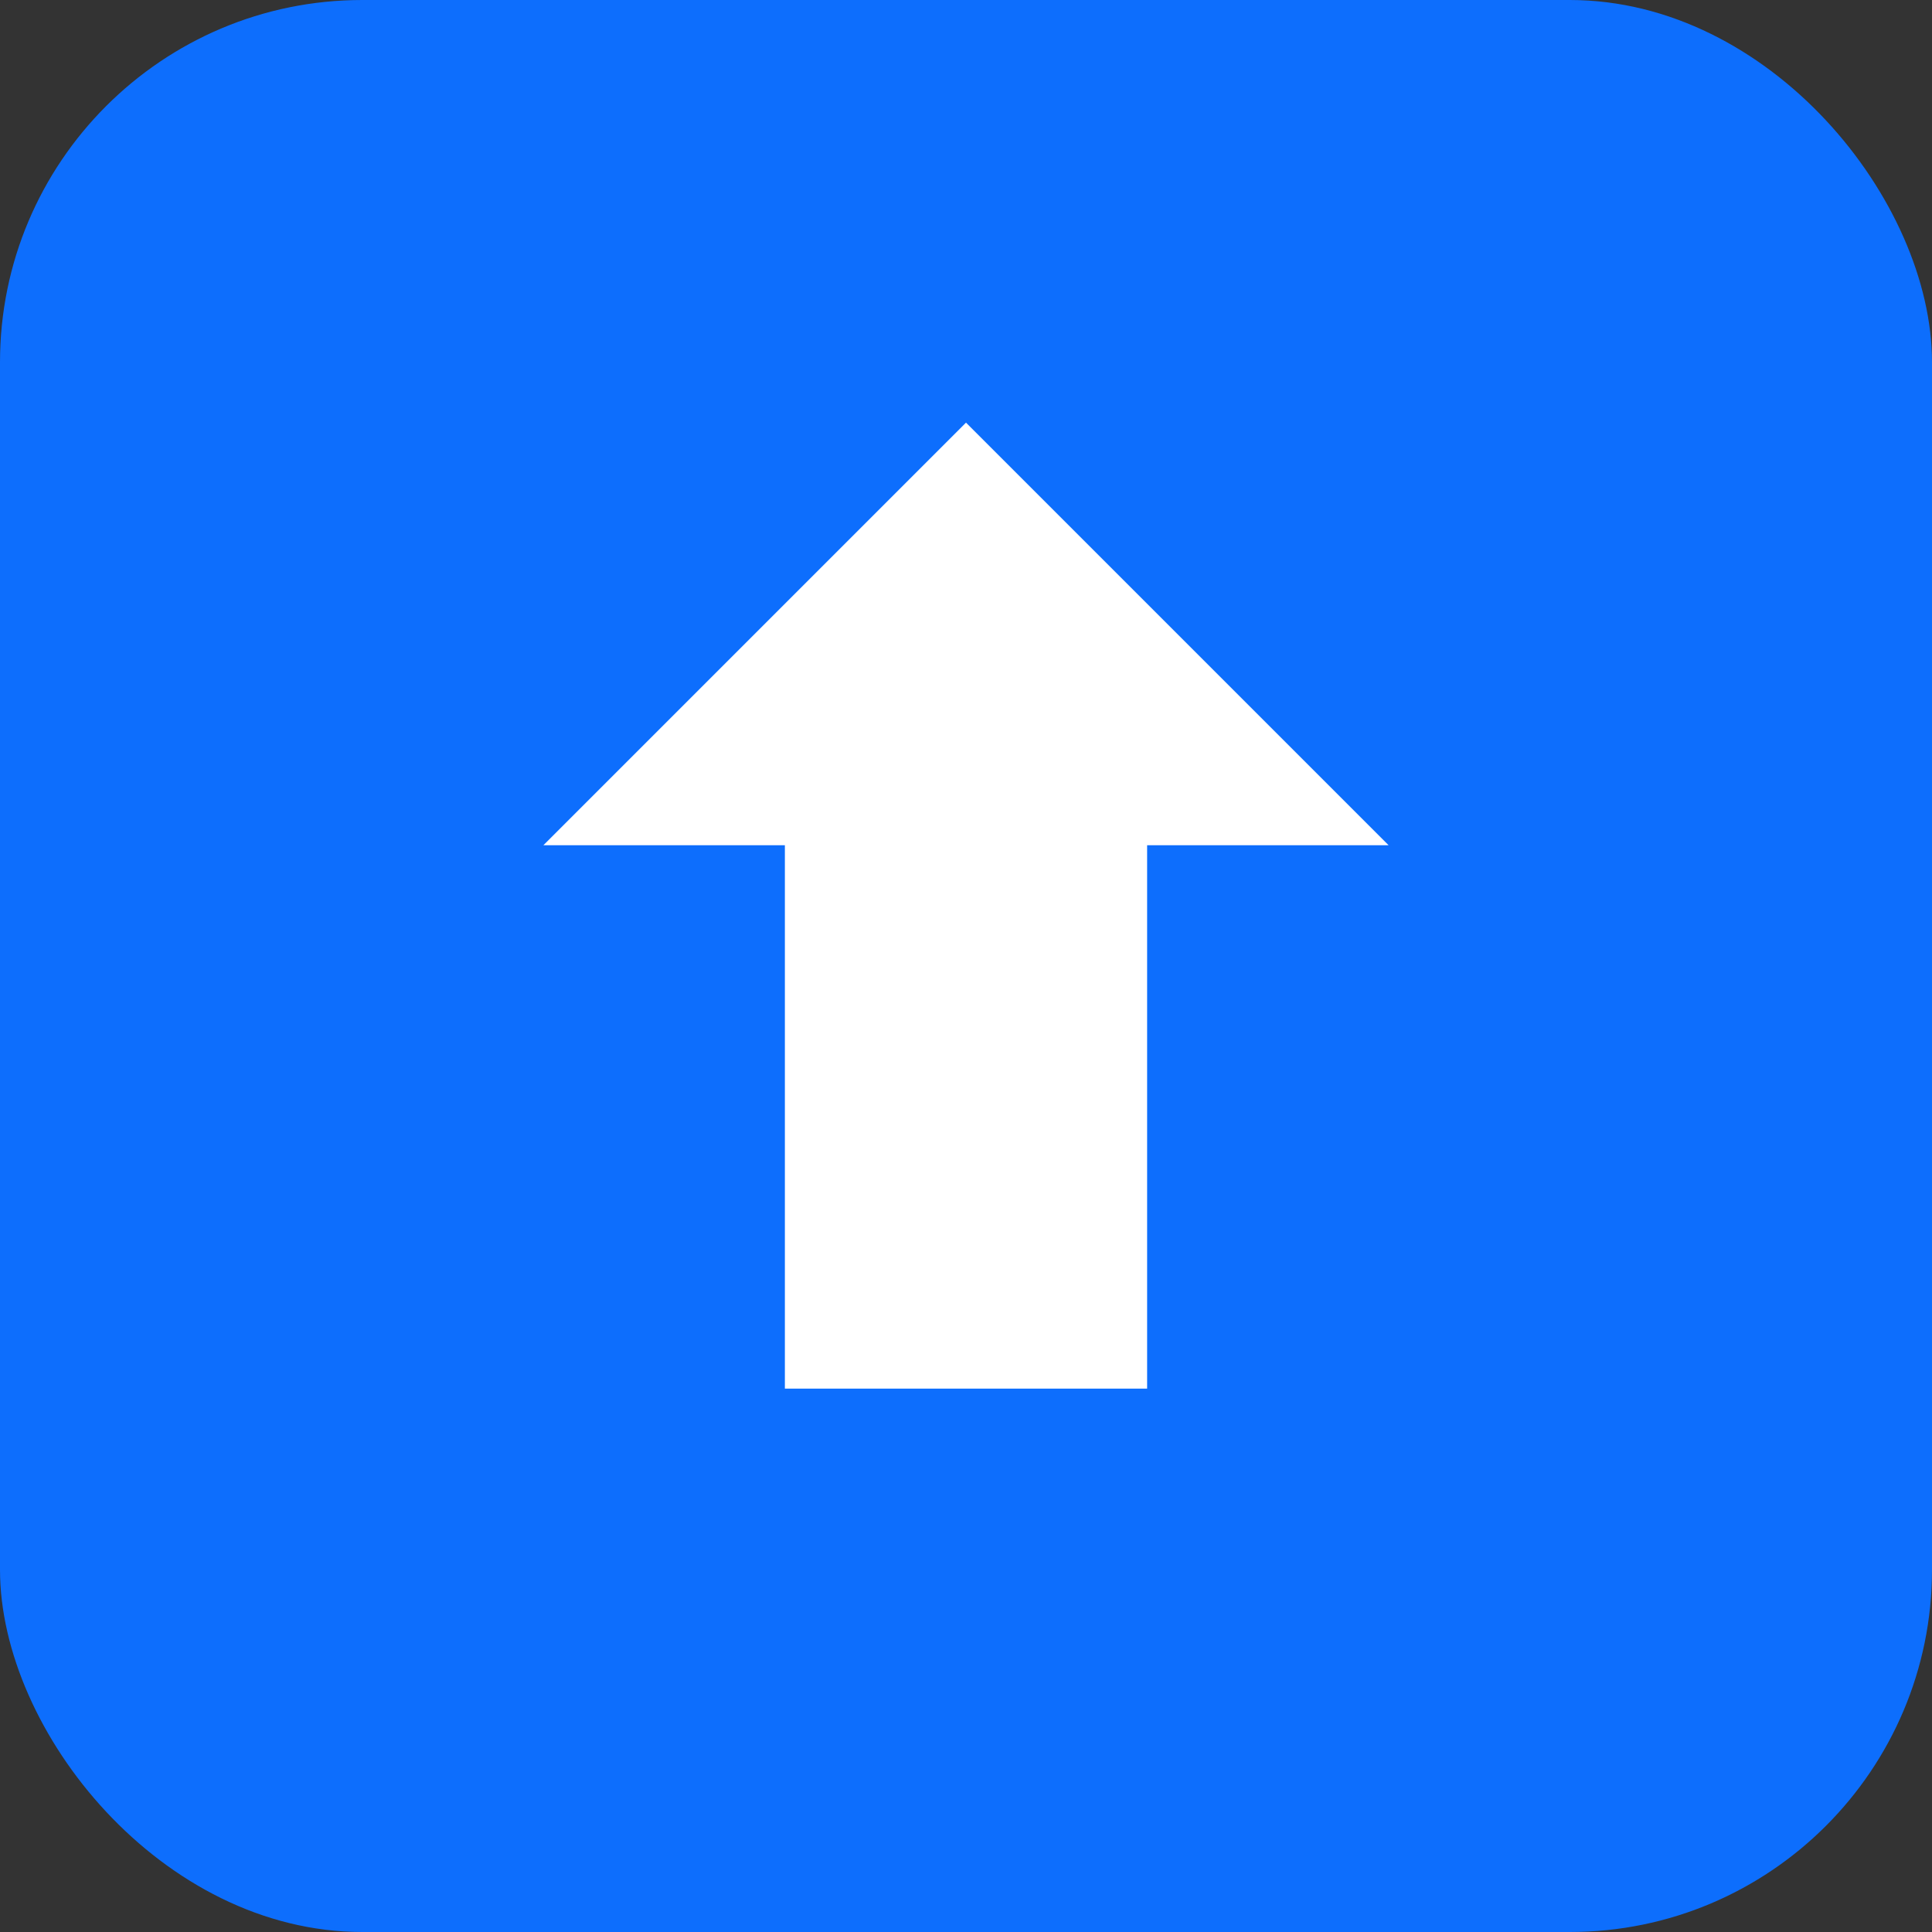
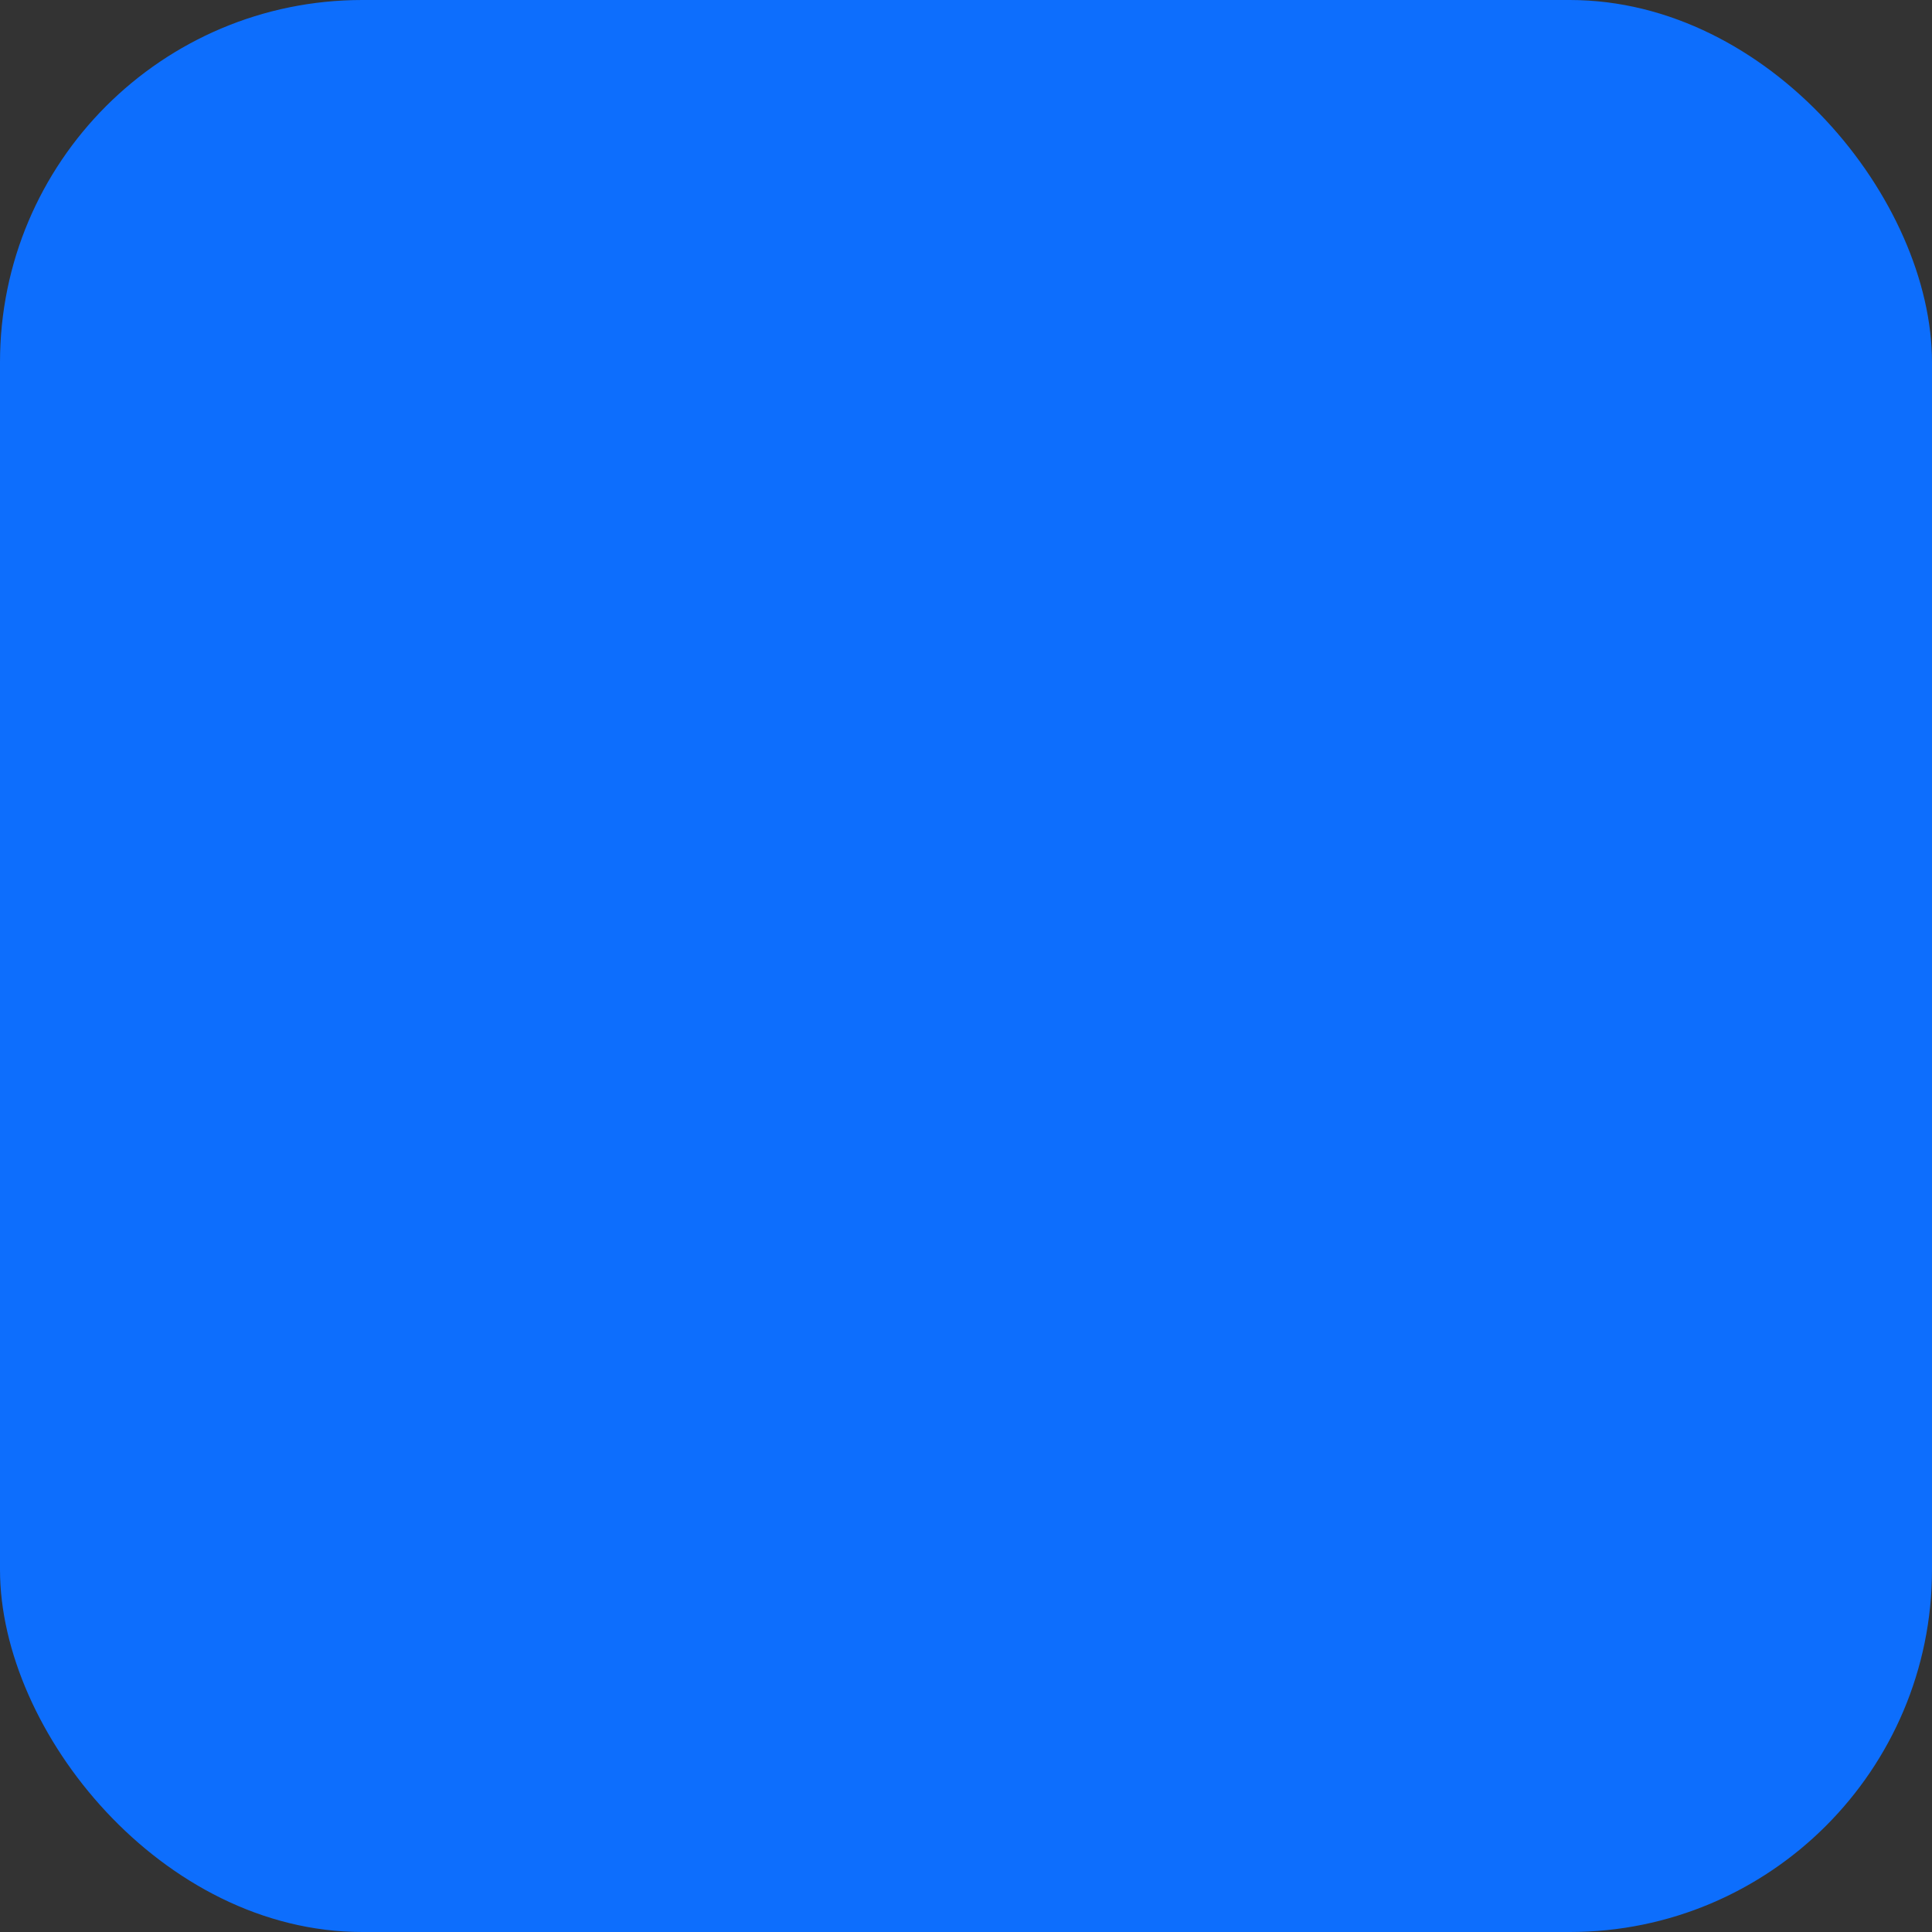
<svg xmlns="http://www.w3.org/2000/svg" viewBox="0 0 32 32">
  <rect x="0" y="0" width="32" height="32" fill="#333333" stroke="none" />
  <rect width="32" height="32" rx="6" fill="#0d6efd" />
-   <path fill="white" d="M16 7l-7 7h4v9h6v-9h4l-7-7z" />
</svg>